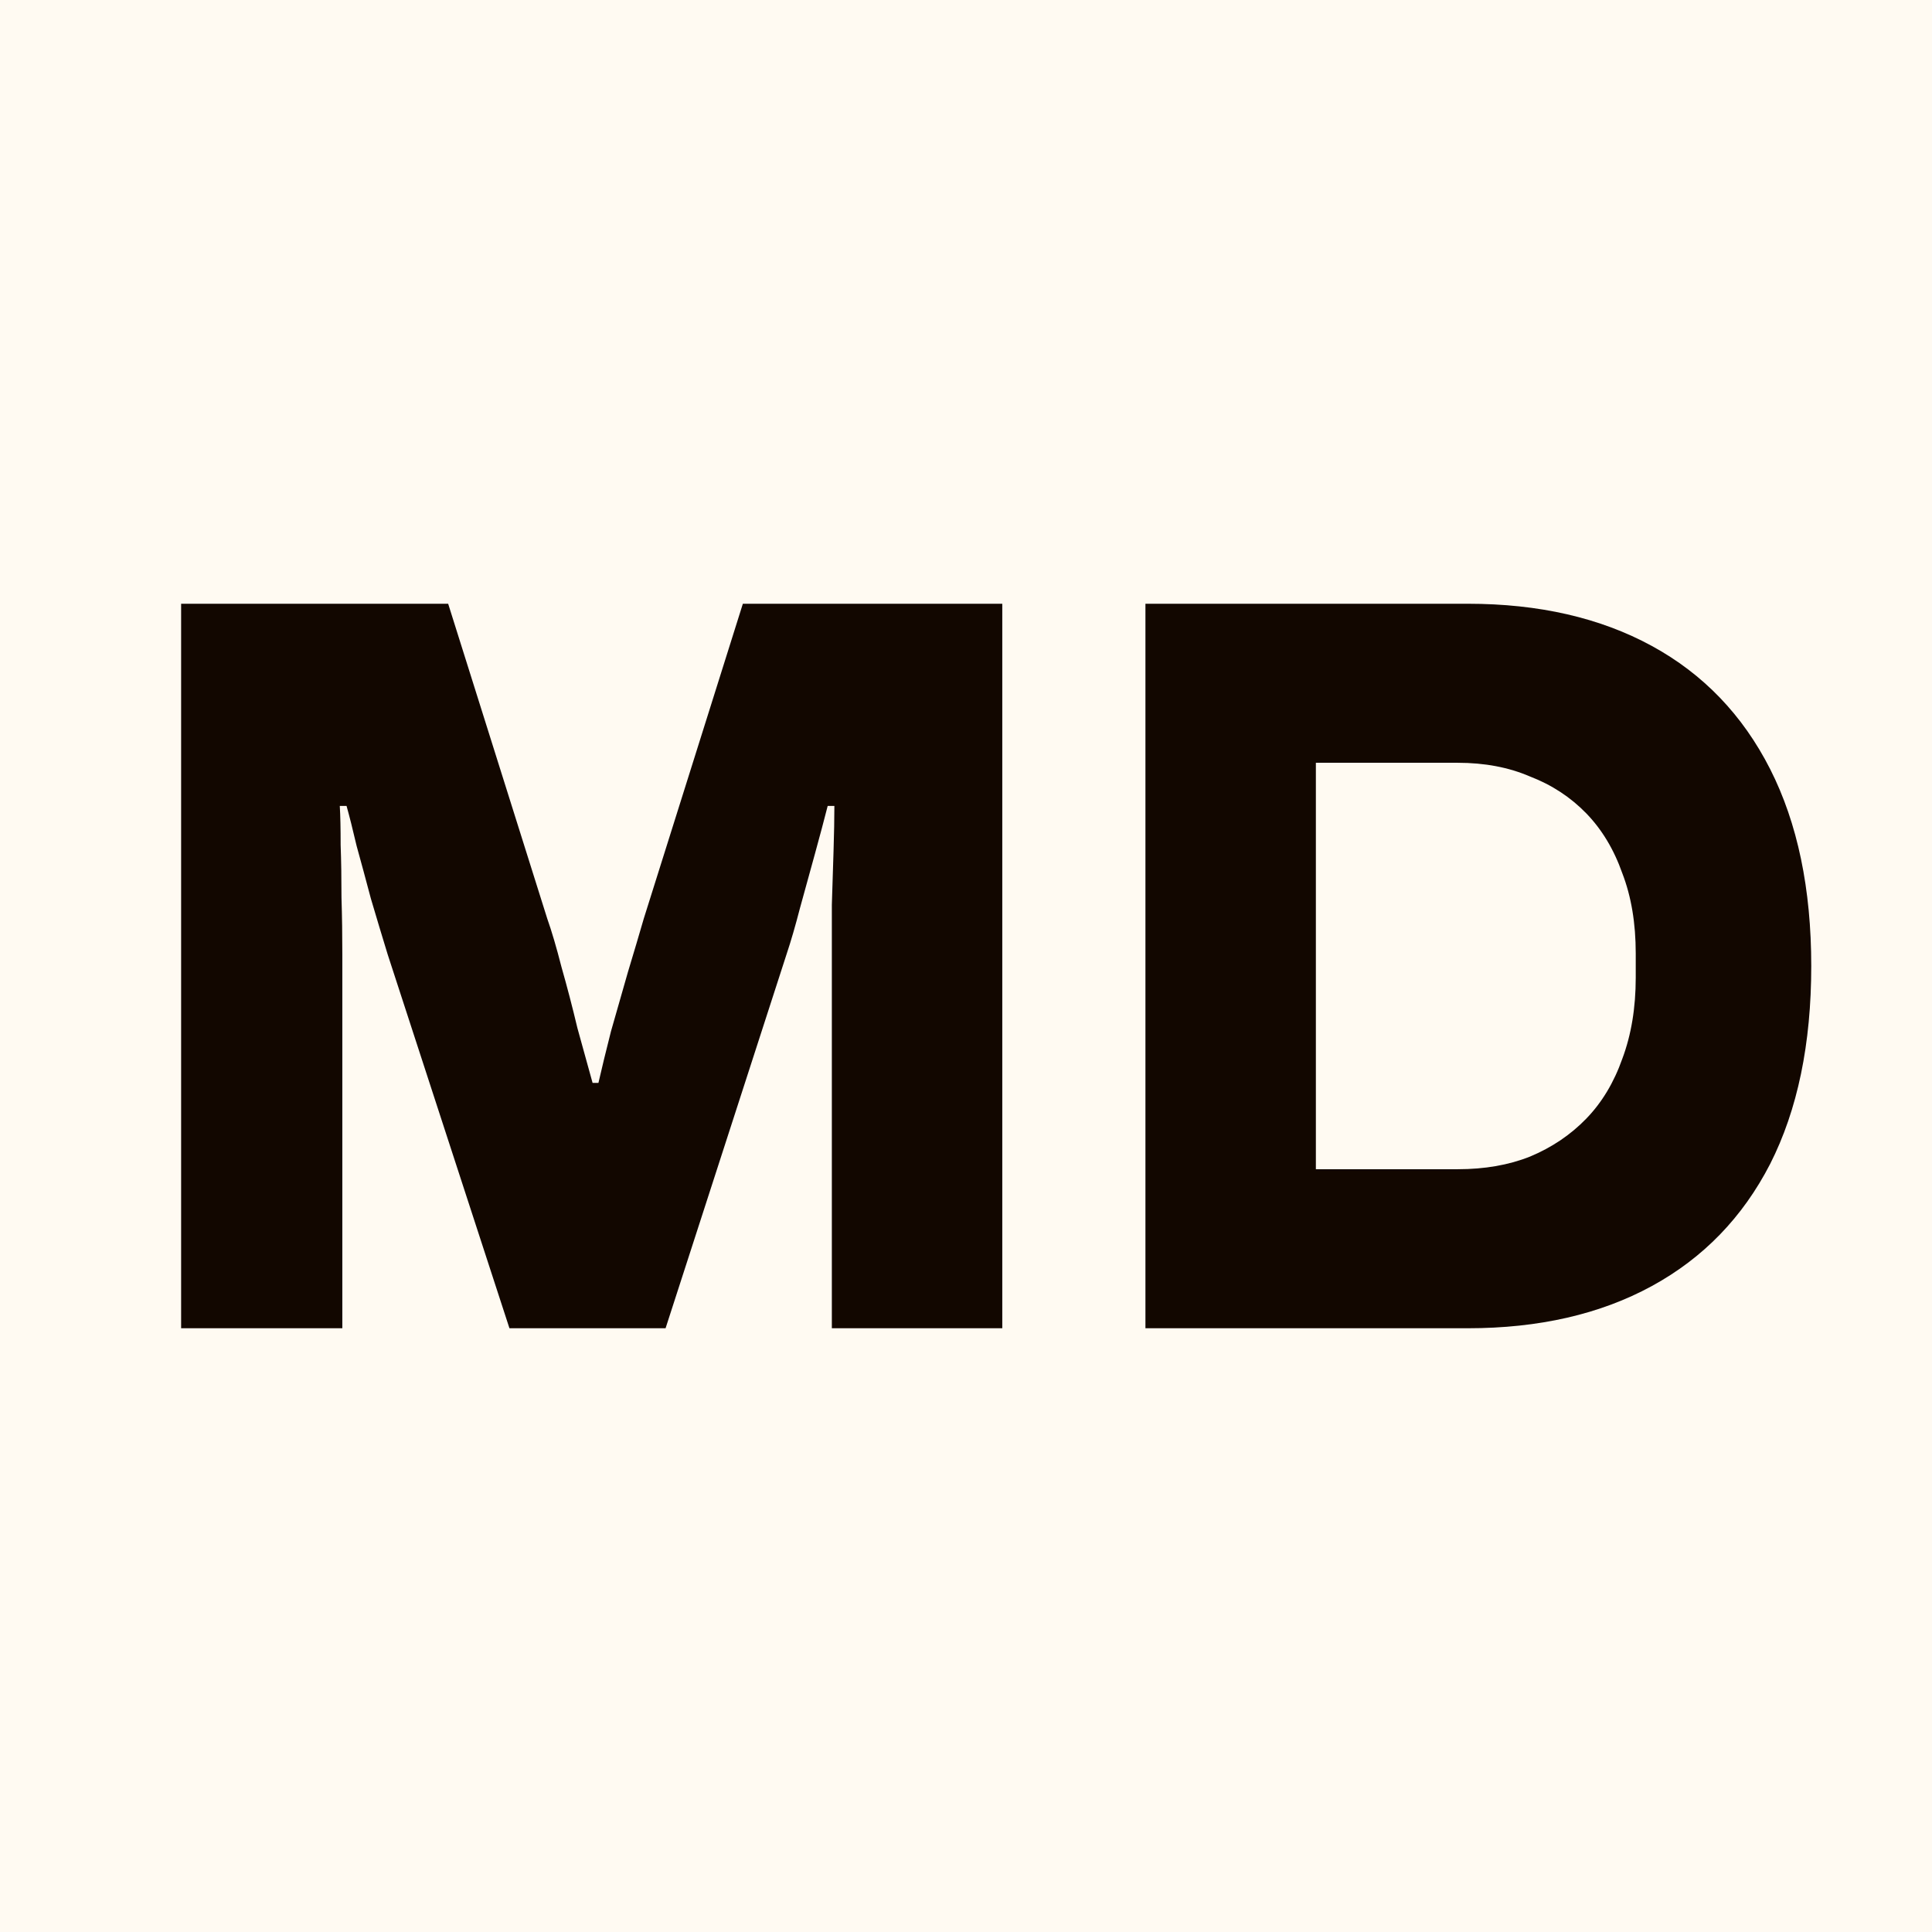
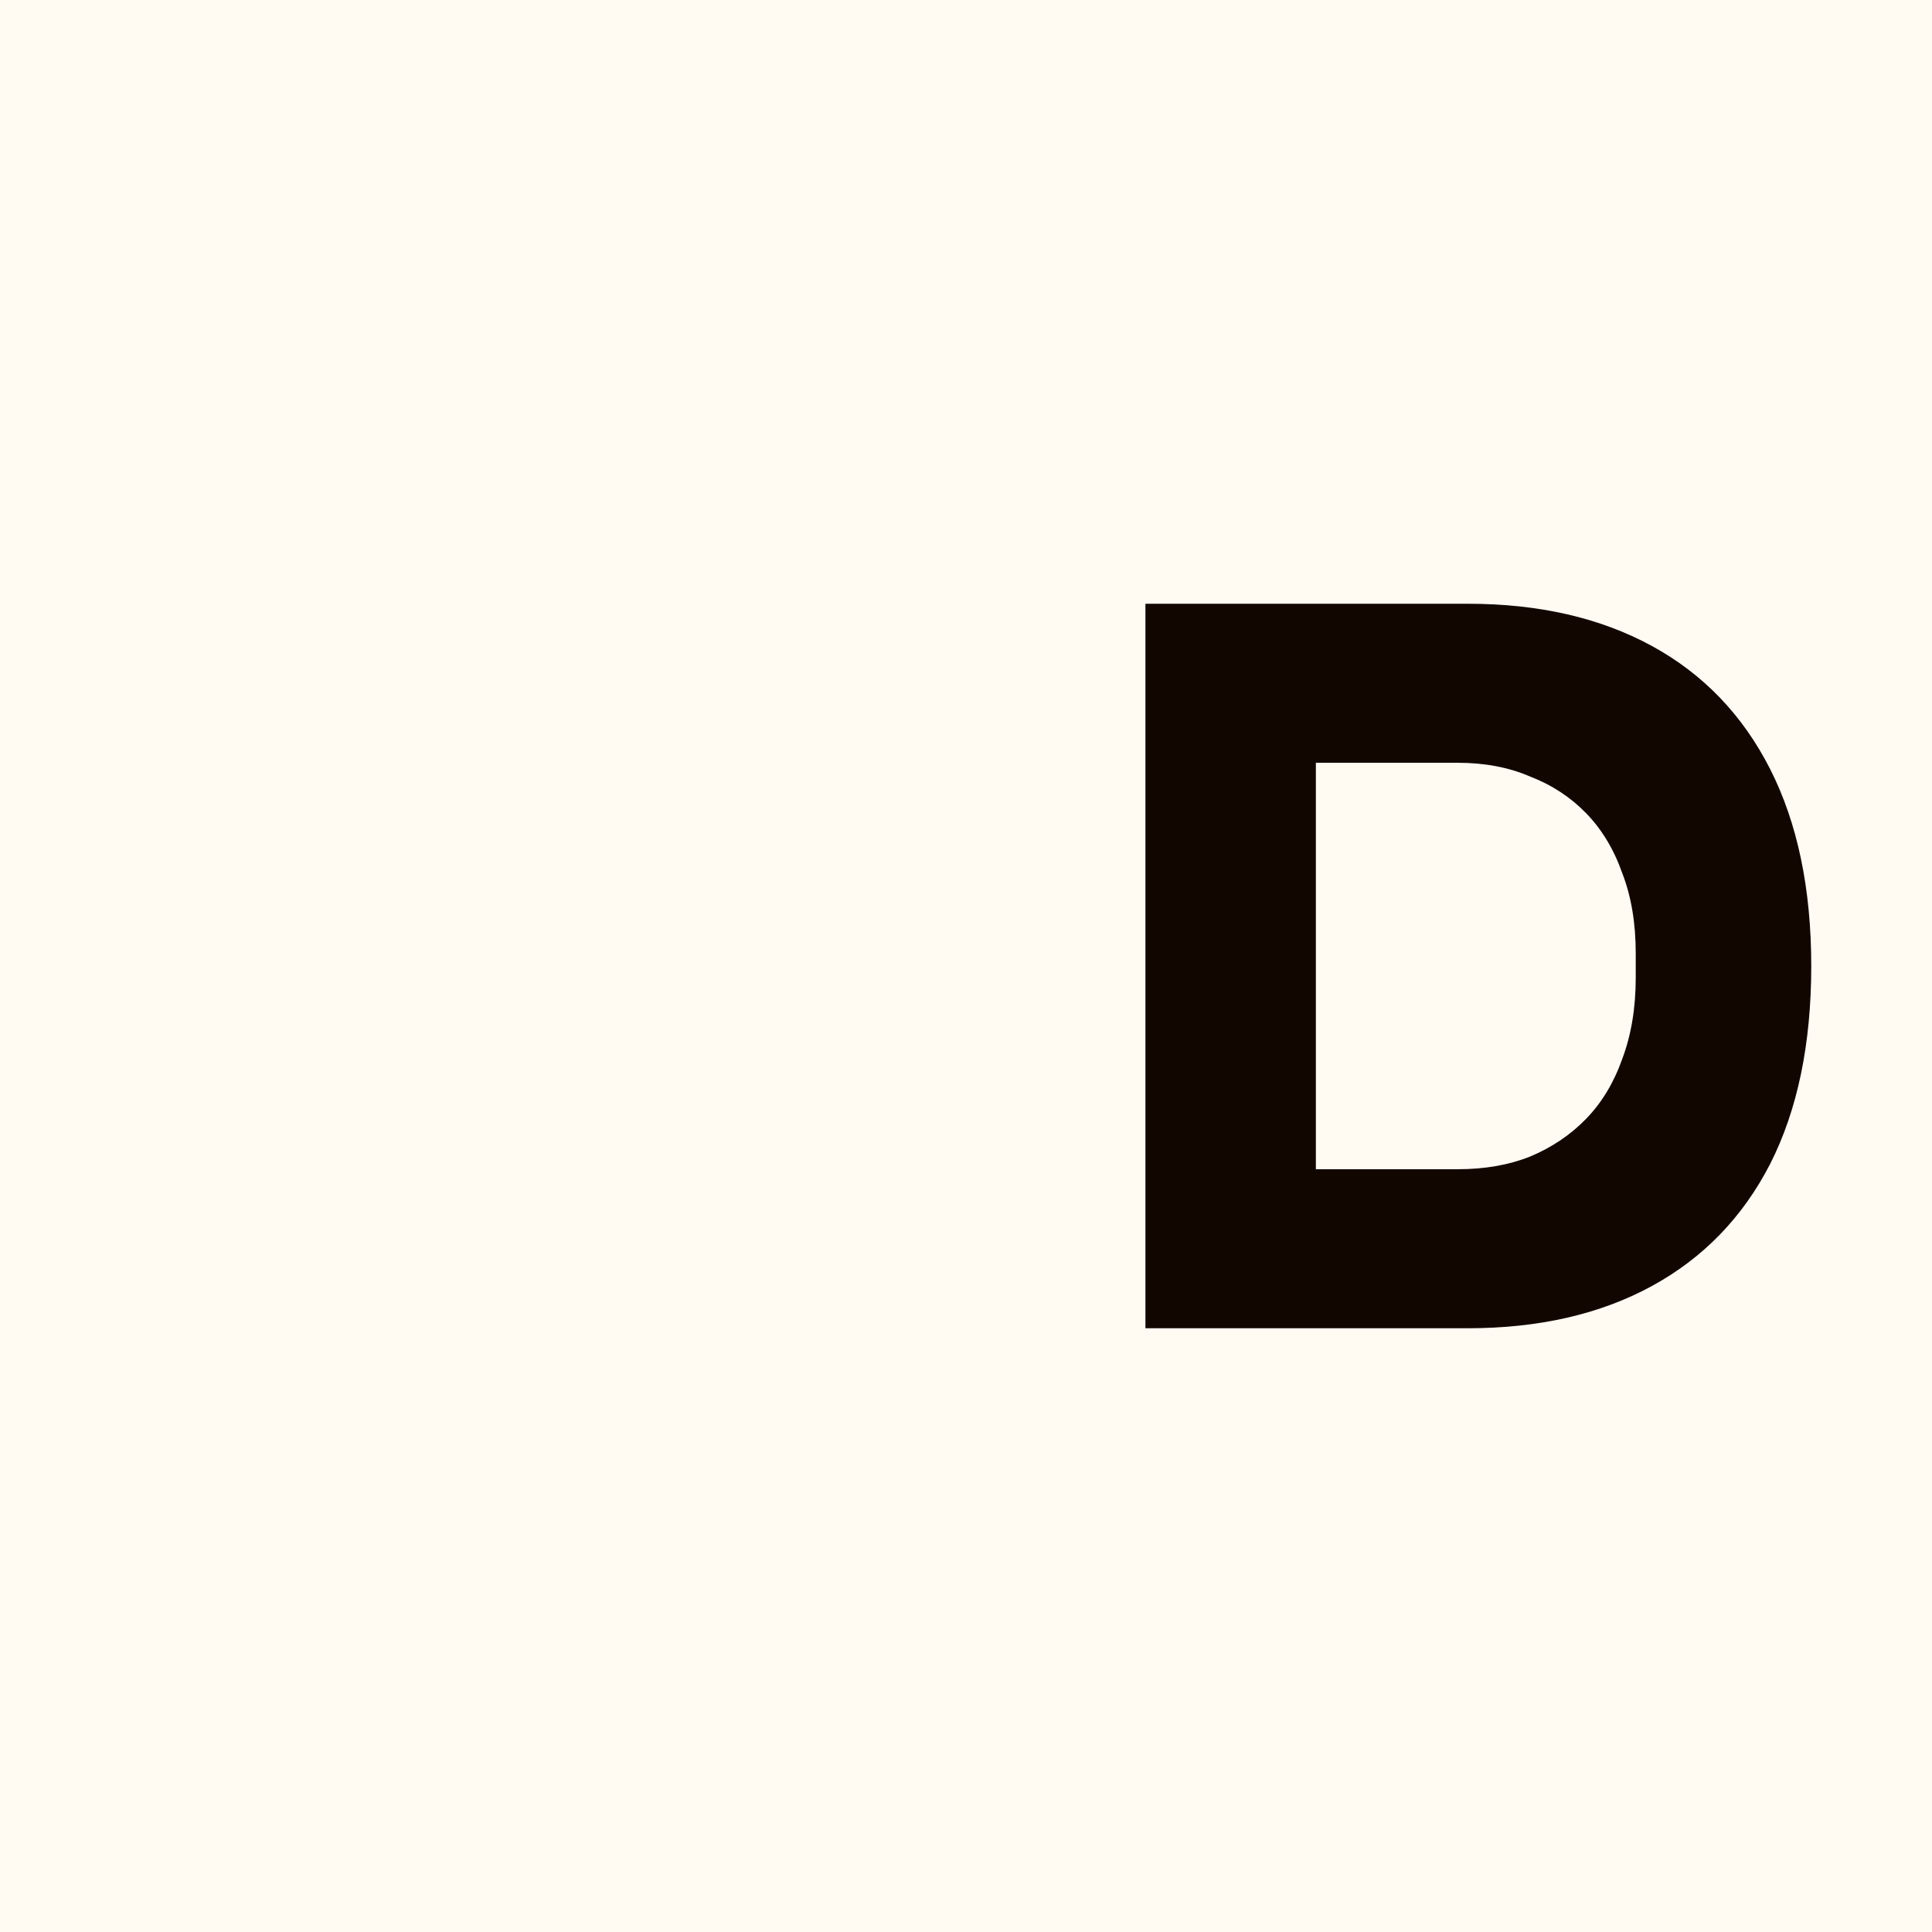
<svg xmlns="http://www.w3.org/2000/svg" width="32" height="32" viewBox="0 0 32 32" fill="none">
  <rect width="32" height="32" fill="#FFFAF2" />
-   <path d="M3 22V10H7.423L9.064 15.215C9.138 15.424 9.217 15.692 9.3 16.017C9.393 16.343 9.481 16.68 9.564 17.029C9.657 17.366 9.74 17.669 9.815 17.936H9.912C9.968 17.692 10.037 17.407 10.12 17.081C10.213 16.756 10.306 16.43 10.399 16.105C10.501 15.767 10.589 15.471 10.663 15.215L12.304 10H16.601V22H13.778V15.808C13.778 15.564 13.778 15.291 13.778 14.988C13.787 14.686 13.797 14.389 13.806 14.099C13.815 13.808 13.82 13.558 13.82 13.349H13.709C13.653 13.57 13.583 13.831 13.5 14.134C13.416 14.436 13.333 14.738 13.25 15.041C13.175 15.331 13.101 15.587 13.027 15.808L11.024 22H8.438L6.421 15.808C6.328 15.506 6.236 15.198 6.143 14.884C6.06 14.57 5.981 14.279 5.907 14.012C5.842 13.733 5.786 13.512 5.74 13.349H5.628C5.638 13.512 5.642 13.727 5.642 13.994C5.652 14.262 5.656 14.552 5.656 14.866C5.666 15.18 5.67 15.494 5.67 15.808V22H3Z" fill="#120700" />
  <path d="M18.972 22V10H24.312C25.489 10 26.505 10.233 27.358 10.698C28.211 11.163 28.864 11.843 29.319 12.738C29.773 13.634 30 14.721 30 16C30 17.291 29.773 18.384 29.319 19.279C28.864 20.163 28.211 20.837 27.358 21.302C26.505 21.767 25.489 22 24.312 22H18.972ZM21.795 19.366H24.145C24.59 19.366 24.989 19.297 25.341 19.157C25.703 19.006 26.013 18.797 26.273 18.529C26.532 18.262 26.732 17.93 26.871 17.535C27.019 17.14 27.093 16.692 27.093 16.192V15.791C27.093 15.291 27.019 14.849 26.871 14.465C26.732 14.07 26.532 13.738 26.273 13.471C26.013 13.204 25.703 13 25.341 12.861C24.989 12.709 24.59 12.634 24.145 12.634H21.795V19.366Z" fill="#120700" />
</svg>